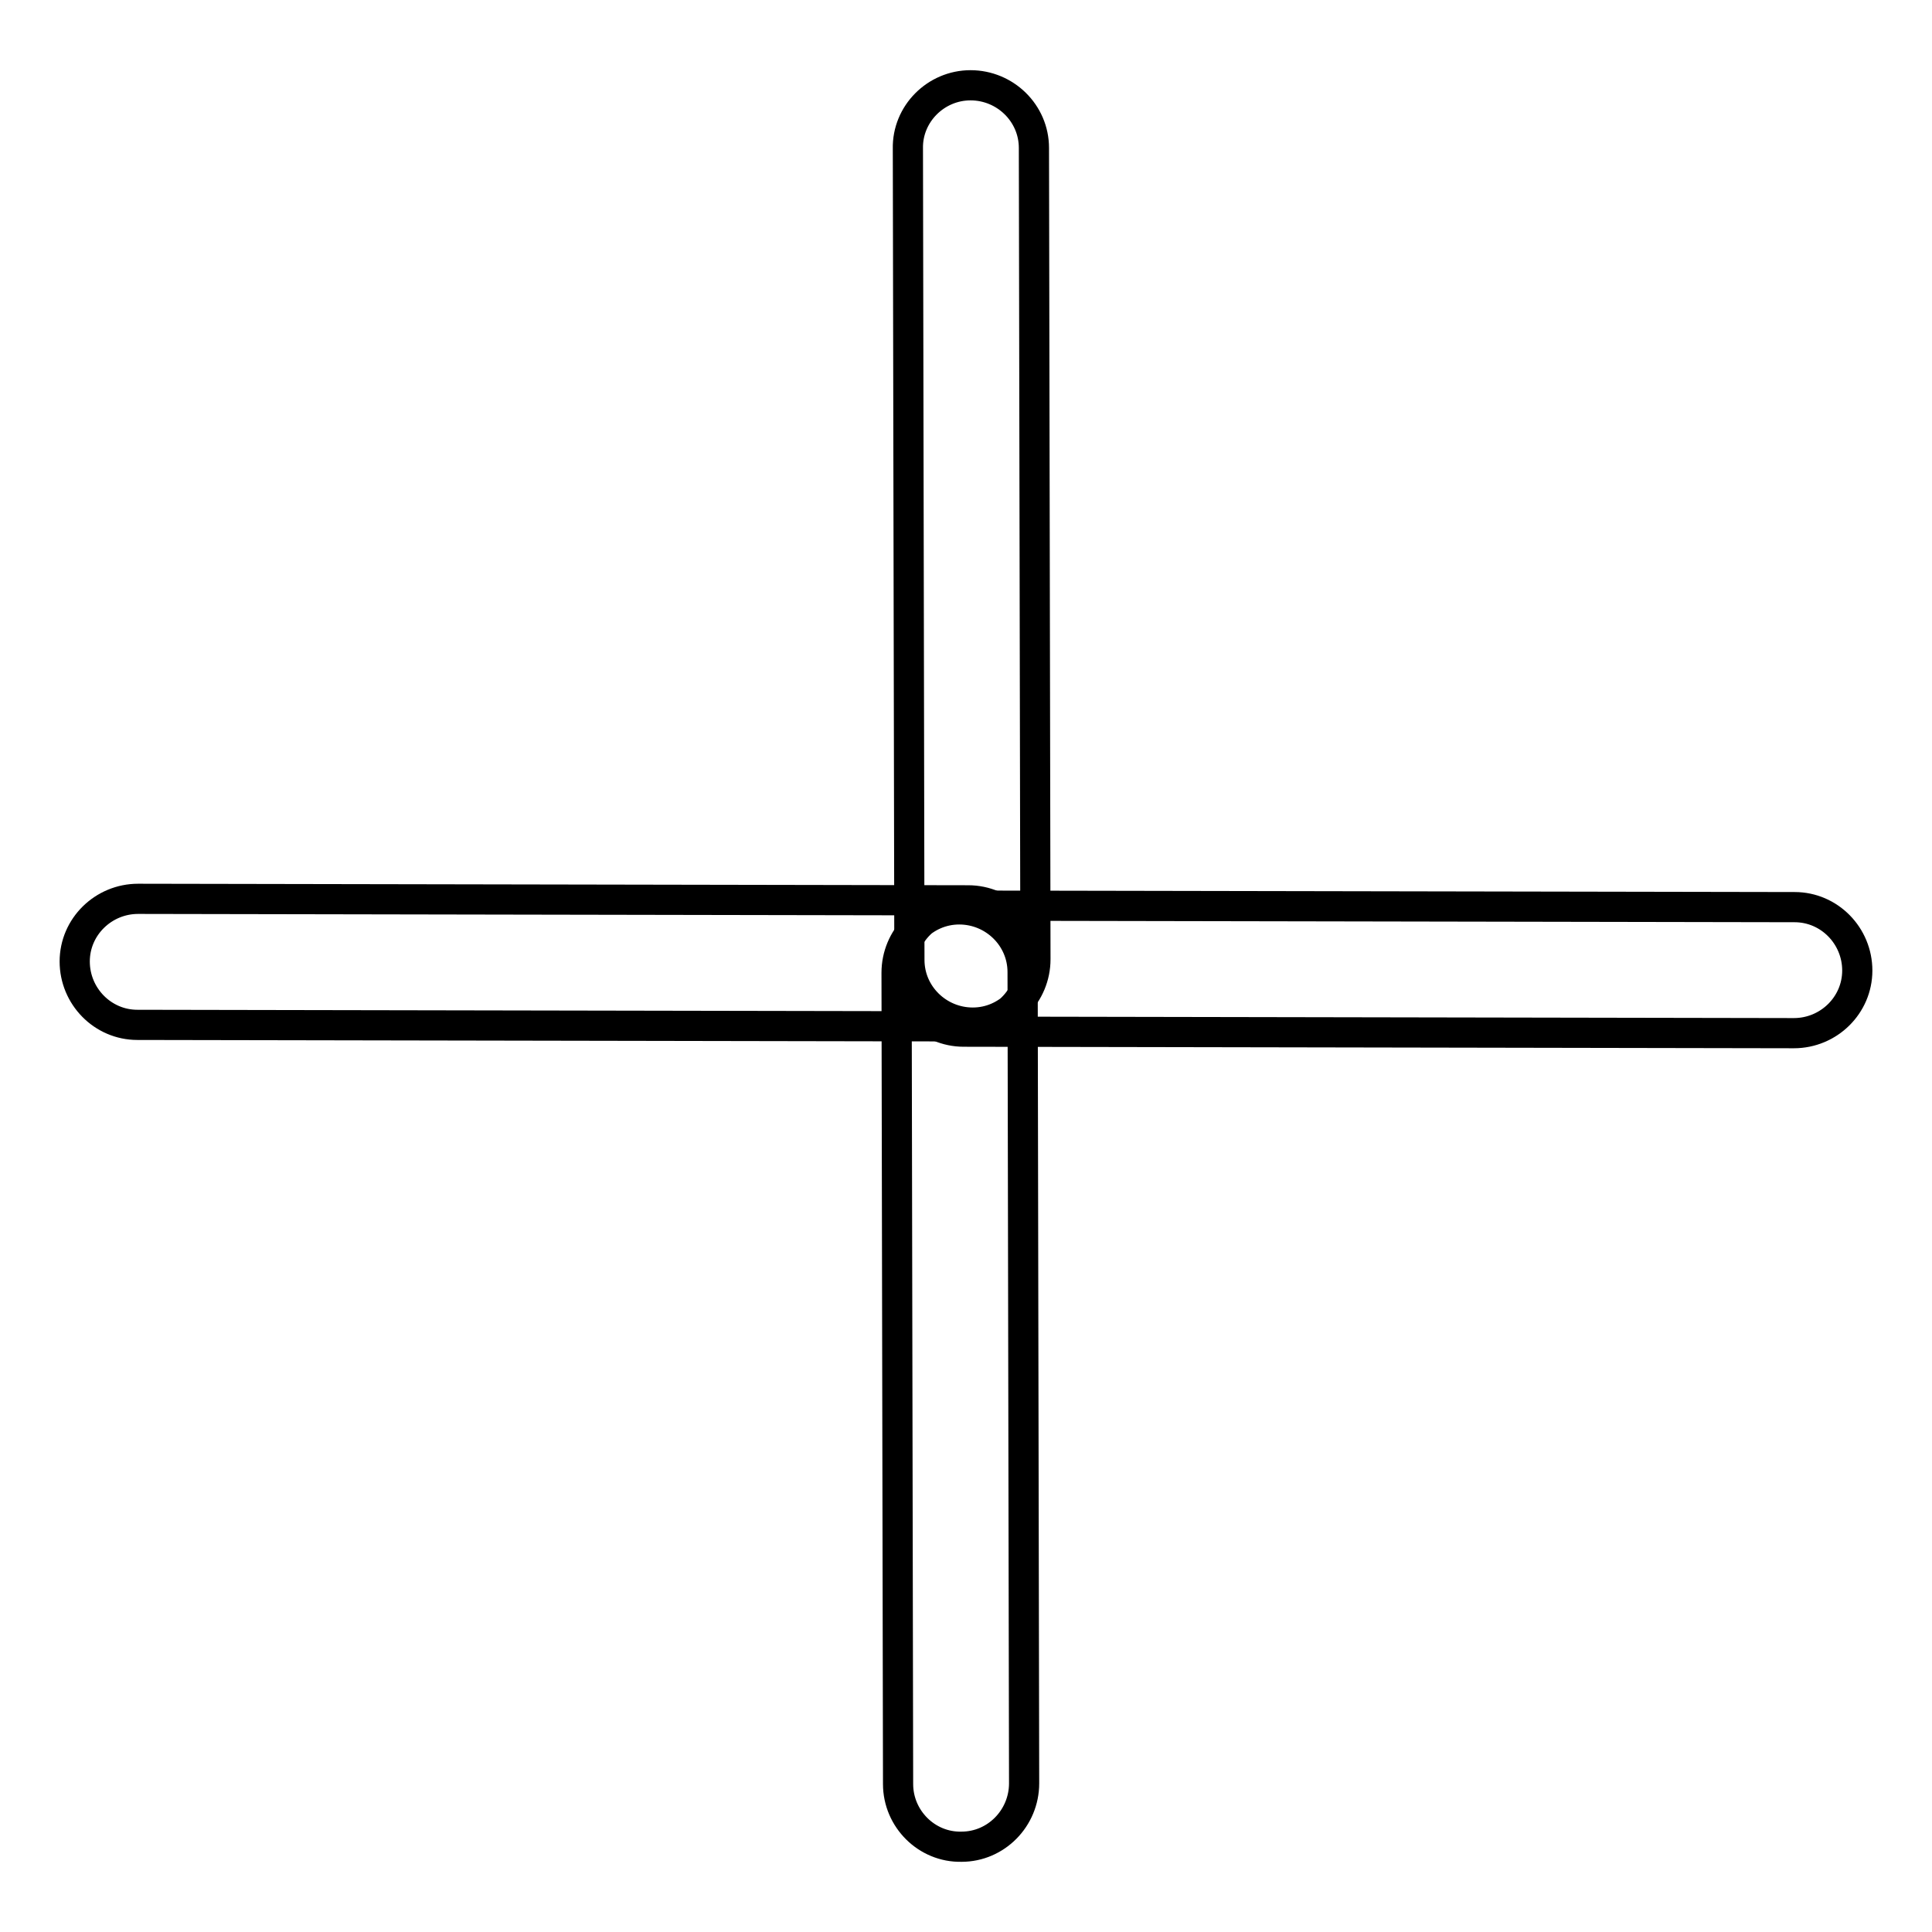
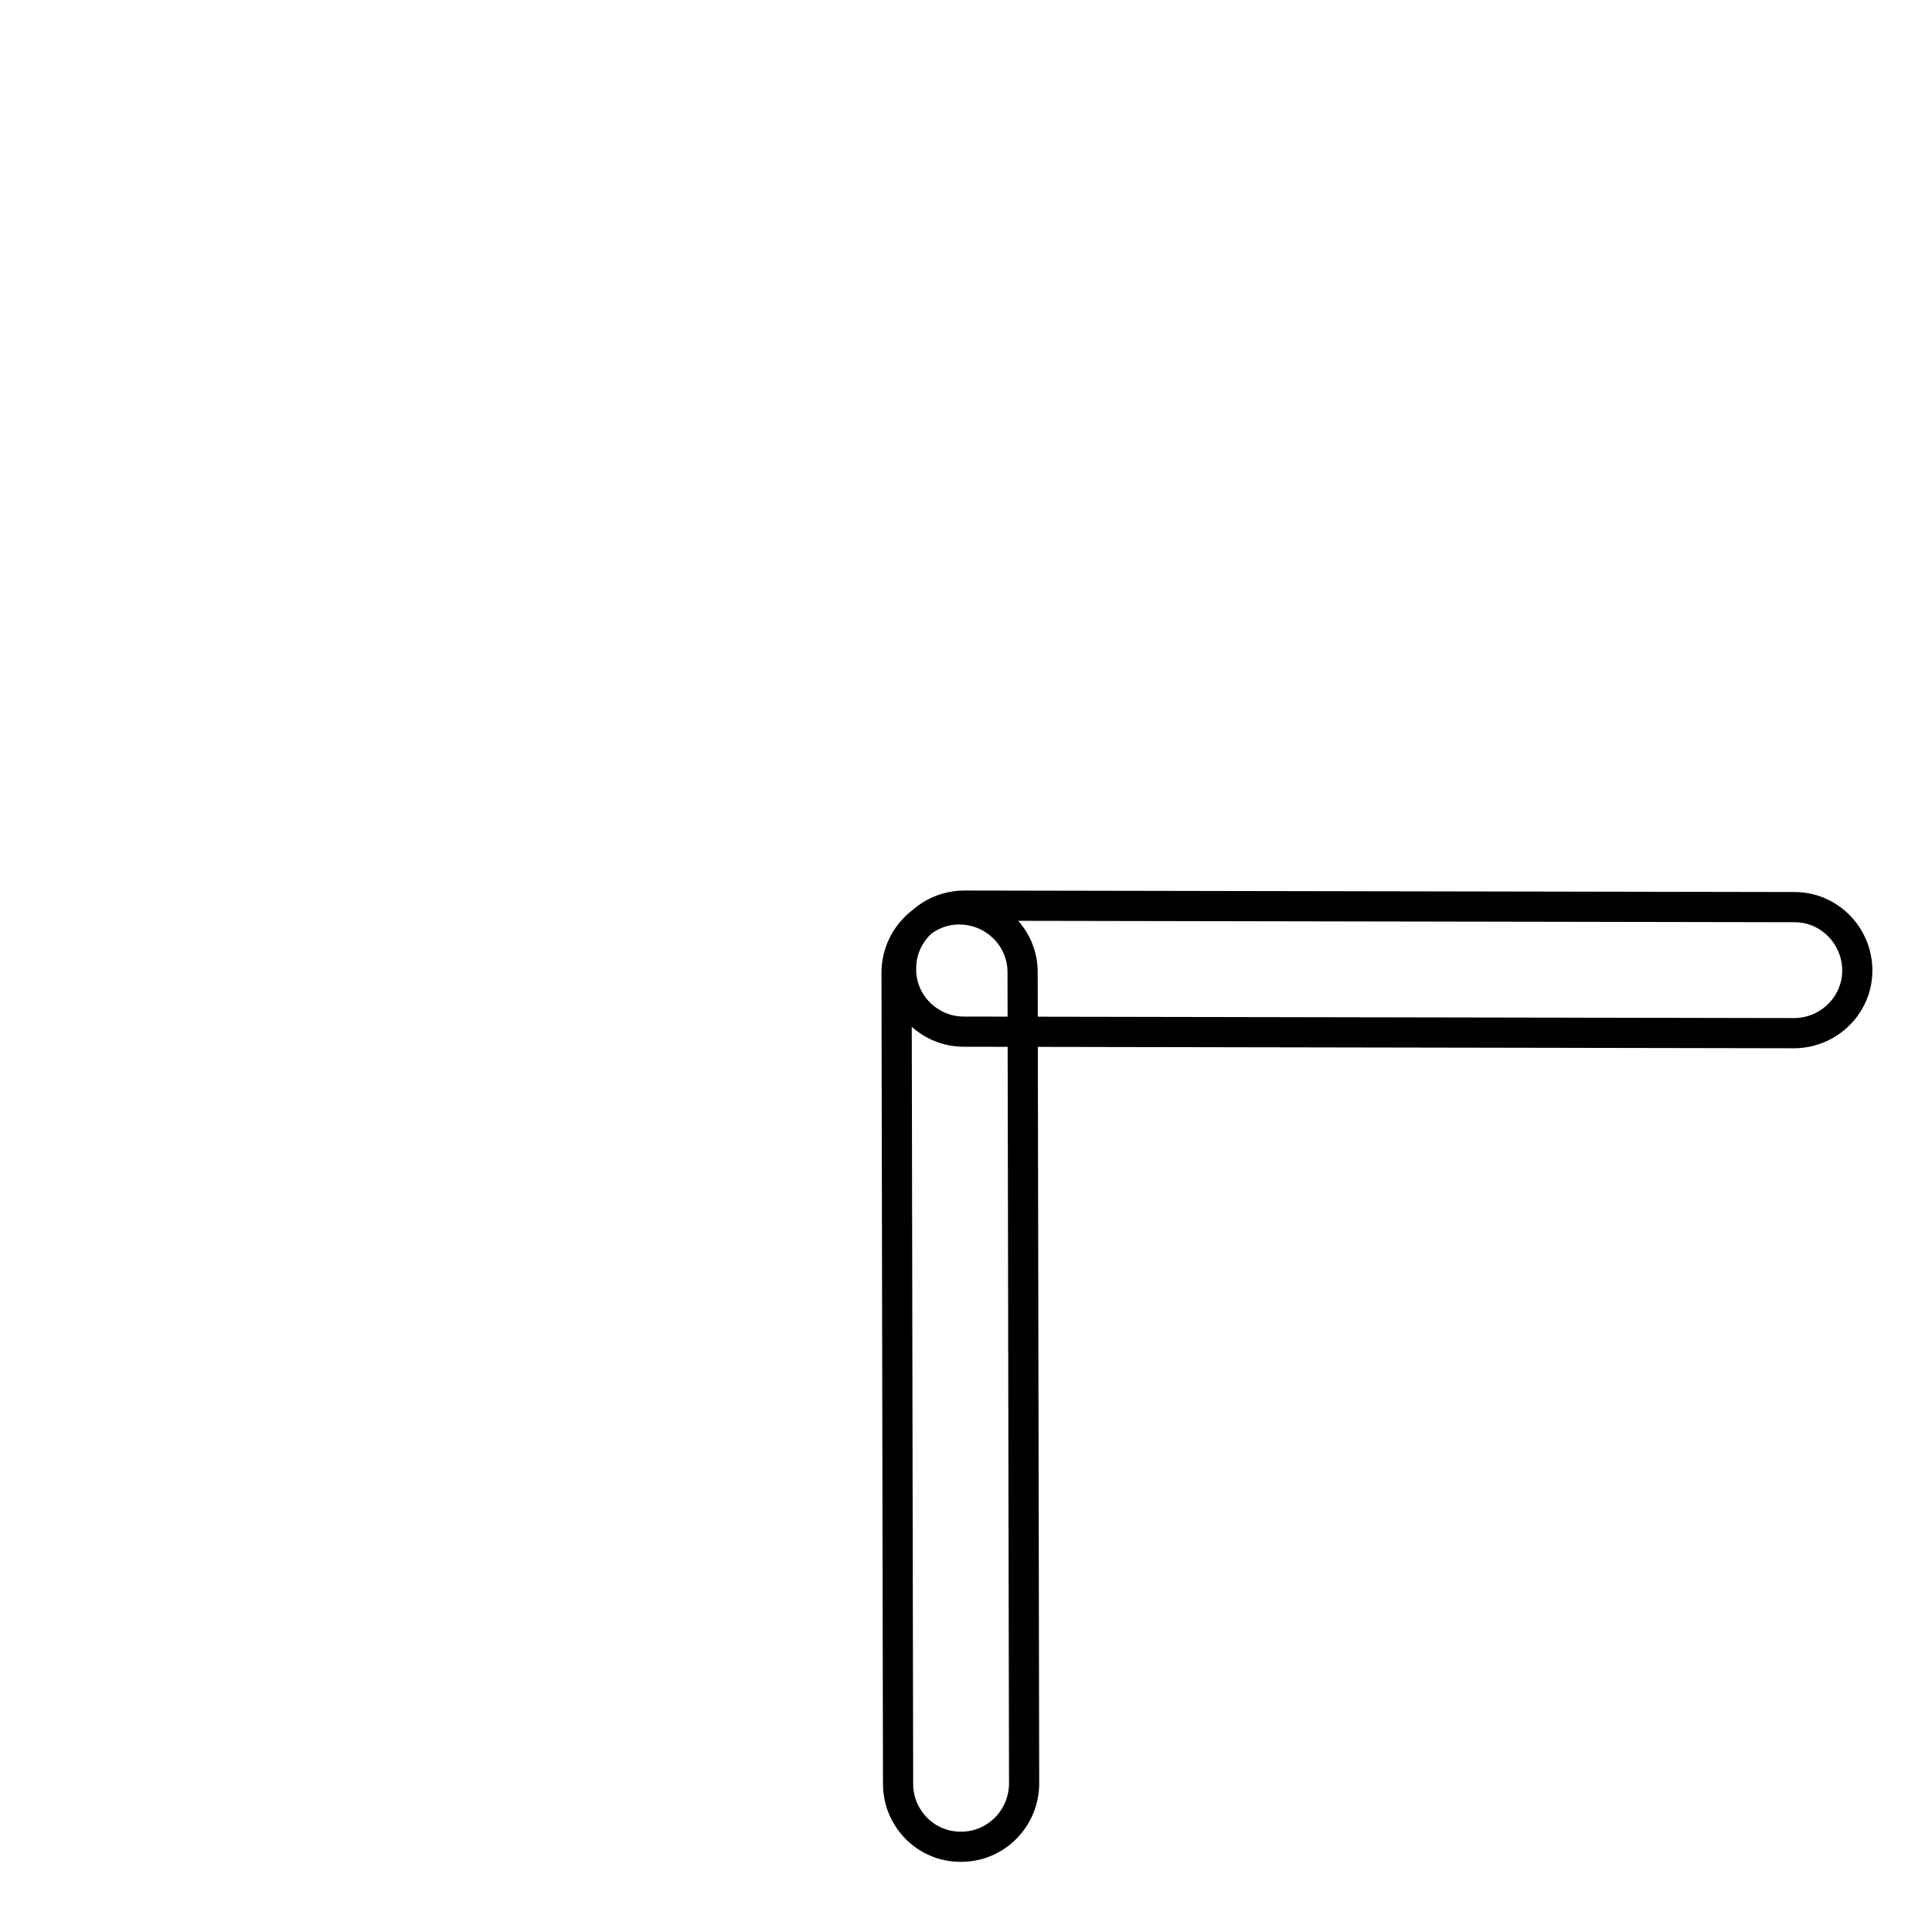
<svg xmlns="http://www.w3.org/2000/svg" version="1.1" x="0px" y="0px" viewBox="0 0 256 256" enable-background="new 0 0 256 256" xml:space="preserve">
  <g>
    <g>
      <path stroke-width="4" fill-opacity="0" stroke="#000000" d="M127.7,136.7l110,0.2c4.6,0,8.4-3.7,8.4-8.3c0-4.6-3.7-8.4-8.3-8.4l-110-0.2c-4.6,0-8.4,3.7-8.4,8.3C119.3,132.9,123.1,136.7,127.7,136.7L127.7,136.7z M118.8,128.9l0.2,107.5c0,4.6,3.8,8.4,8.4,8.3c4.6,0,8.3-3.8,8.3-8.4l-0.2-107.5c0-4.6-3.8-8.3-8.4-8.3C122.5,120.5,118.8,124.3,118.8,128.9L118.8,128.9z" />
-       <path stroke-width="4" fill-opacity="0" stroke="#000000" d="M128.3,119.3l-110-0.2c-4.6,0-8.4,3.7-8.4,8.3c0,4.6,3.7,8.4,8.3,8.4l110,0.2c4.6,0,8.4-3.7,8.4-8.3C136.7,123.1,132.9,119.3,128.3,119.3L128.3,119.3z M137.2,127.1L137,19.6c0-4.6-3.8-8.3-8.4-8.3c-4.6,0-8.4,3.8-8.3,8.4l0.2,107.5c0,4.6,3.8,8.3,8.4,8.3C133.5,135.5,137.2,131.7,137.2,127.1L137.2,127.1z" />
    </g>
  </g>
</svg>